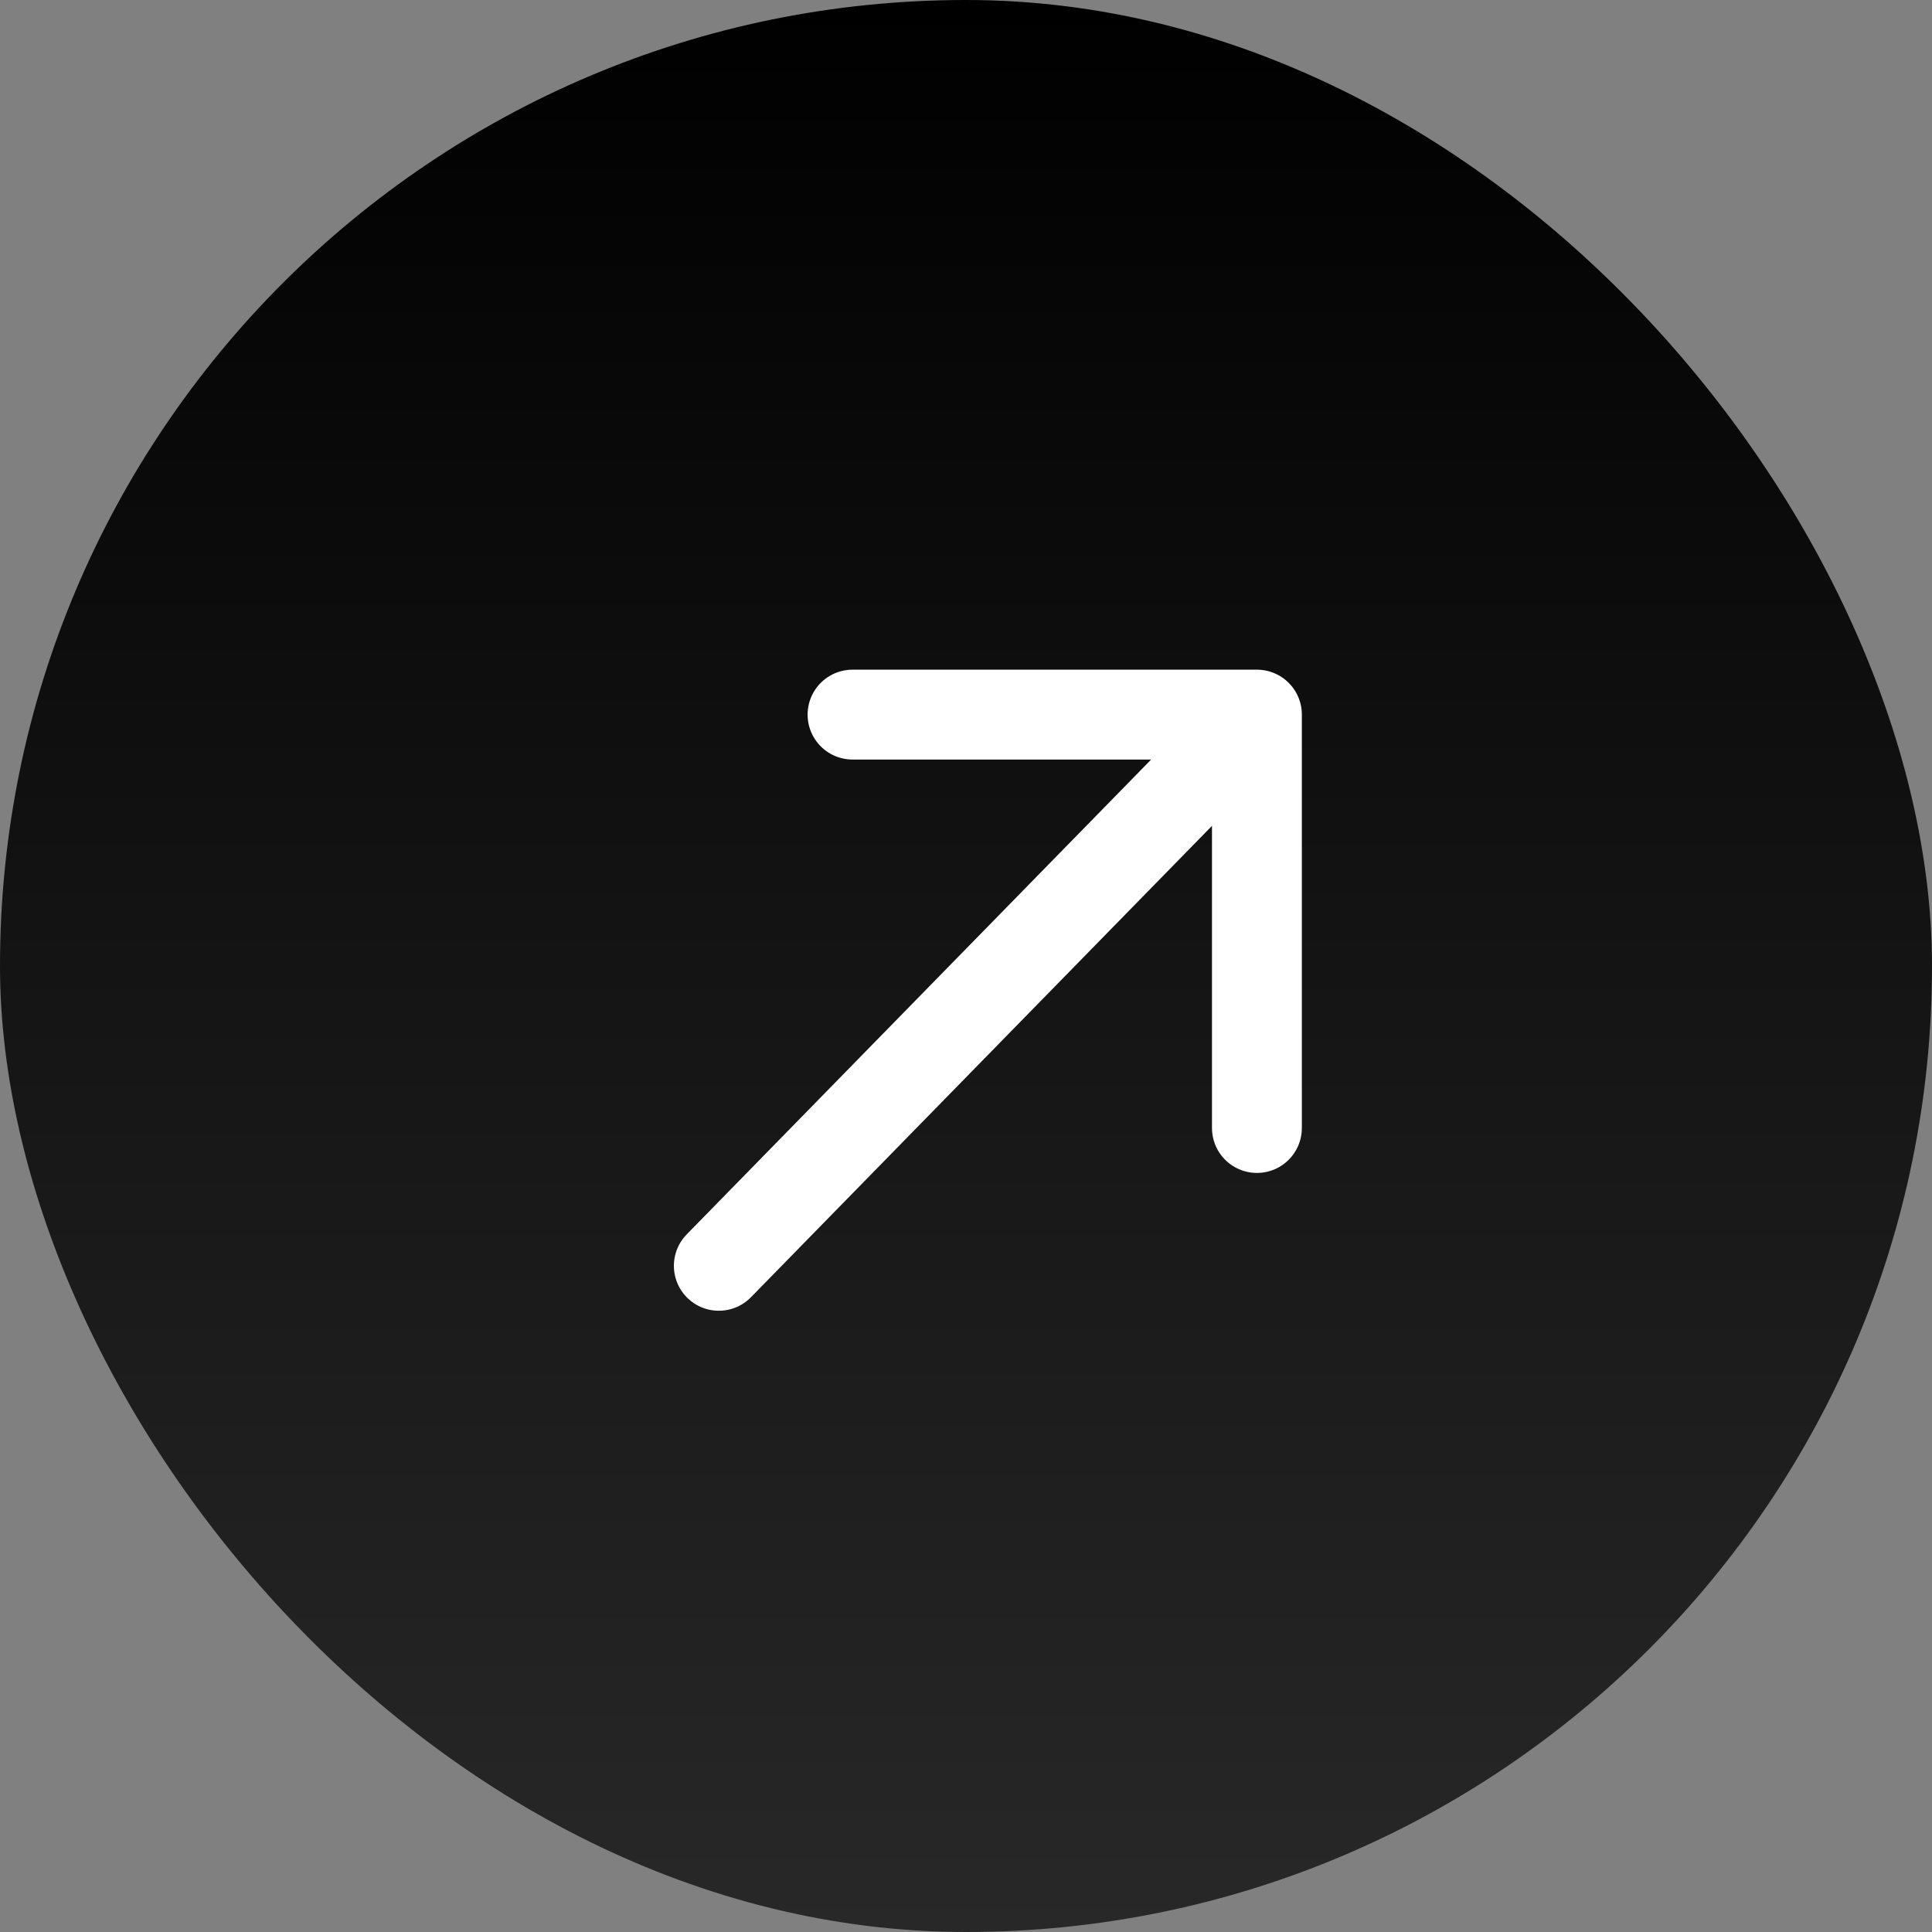
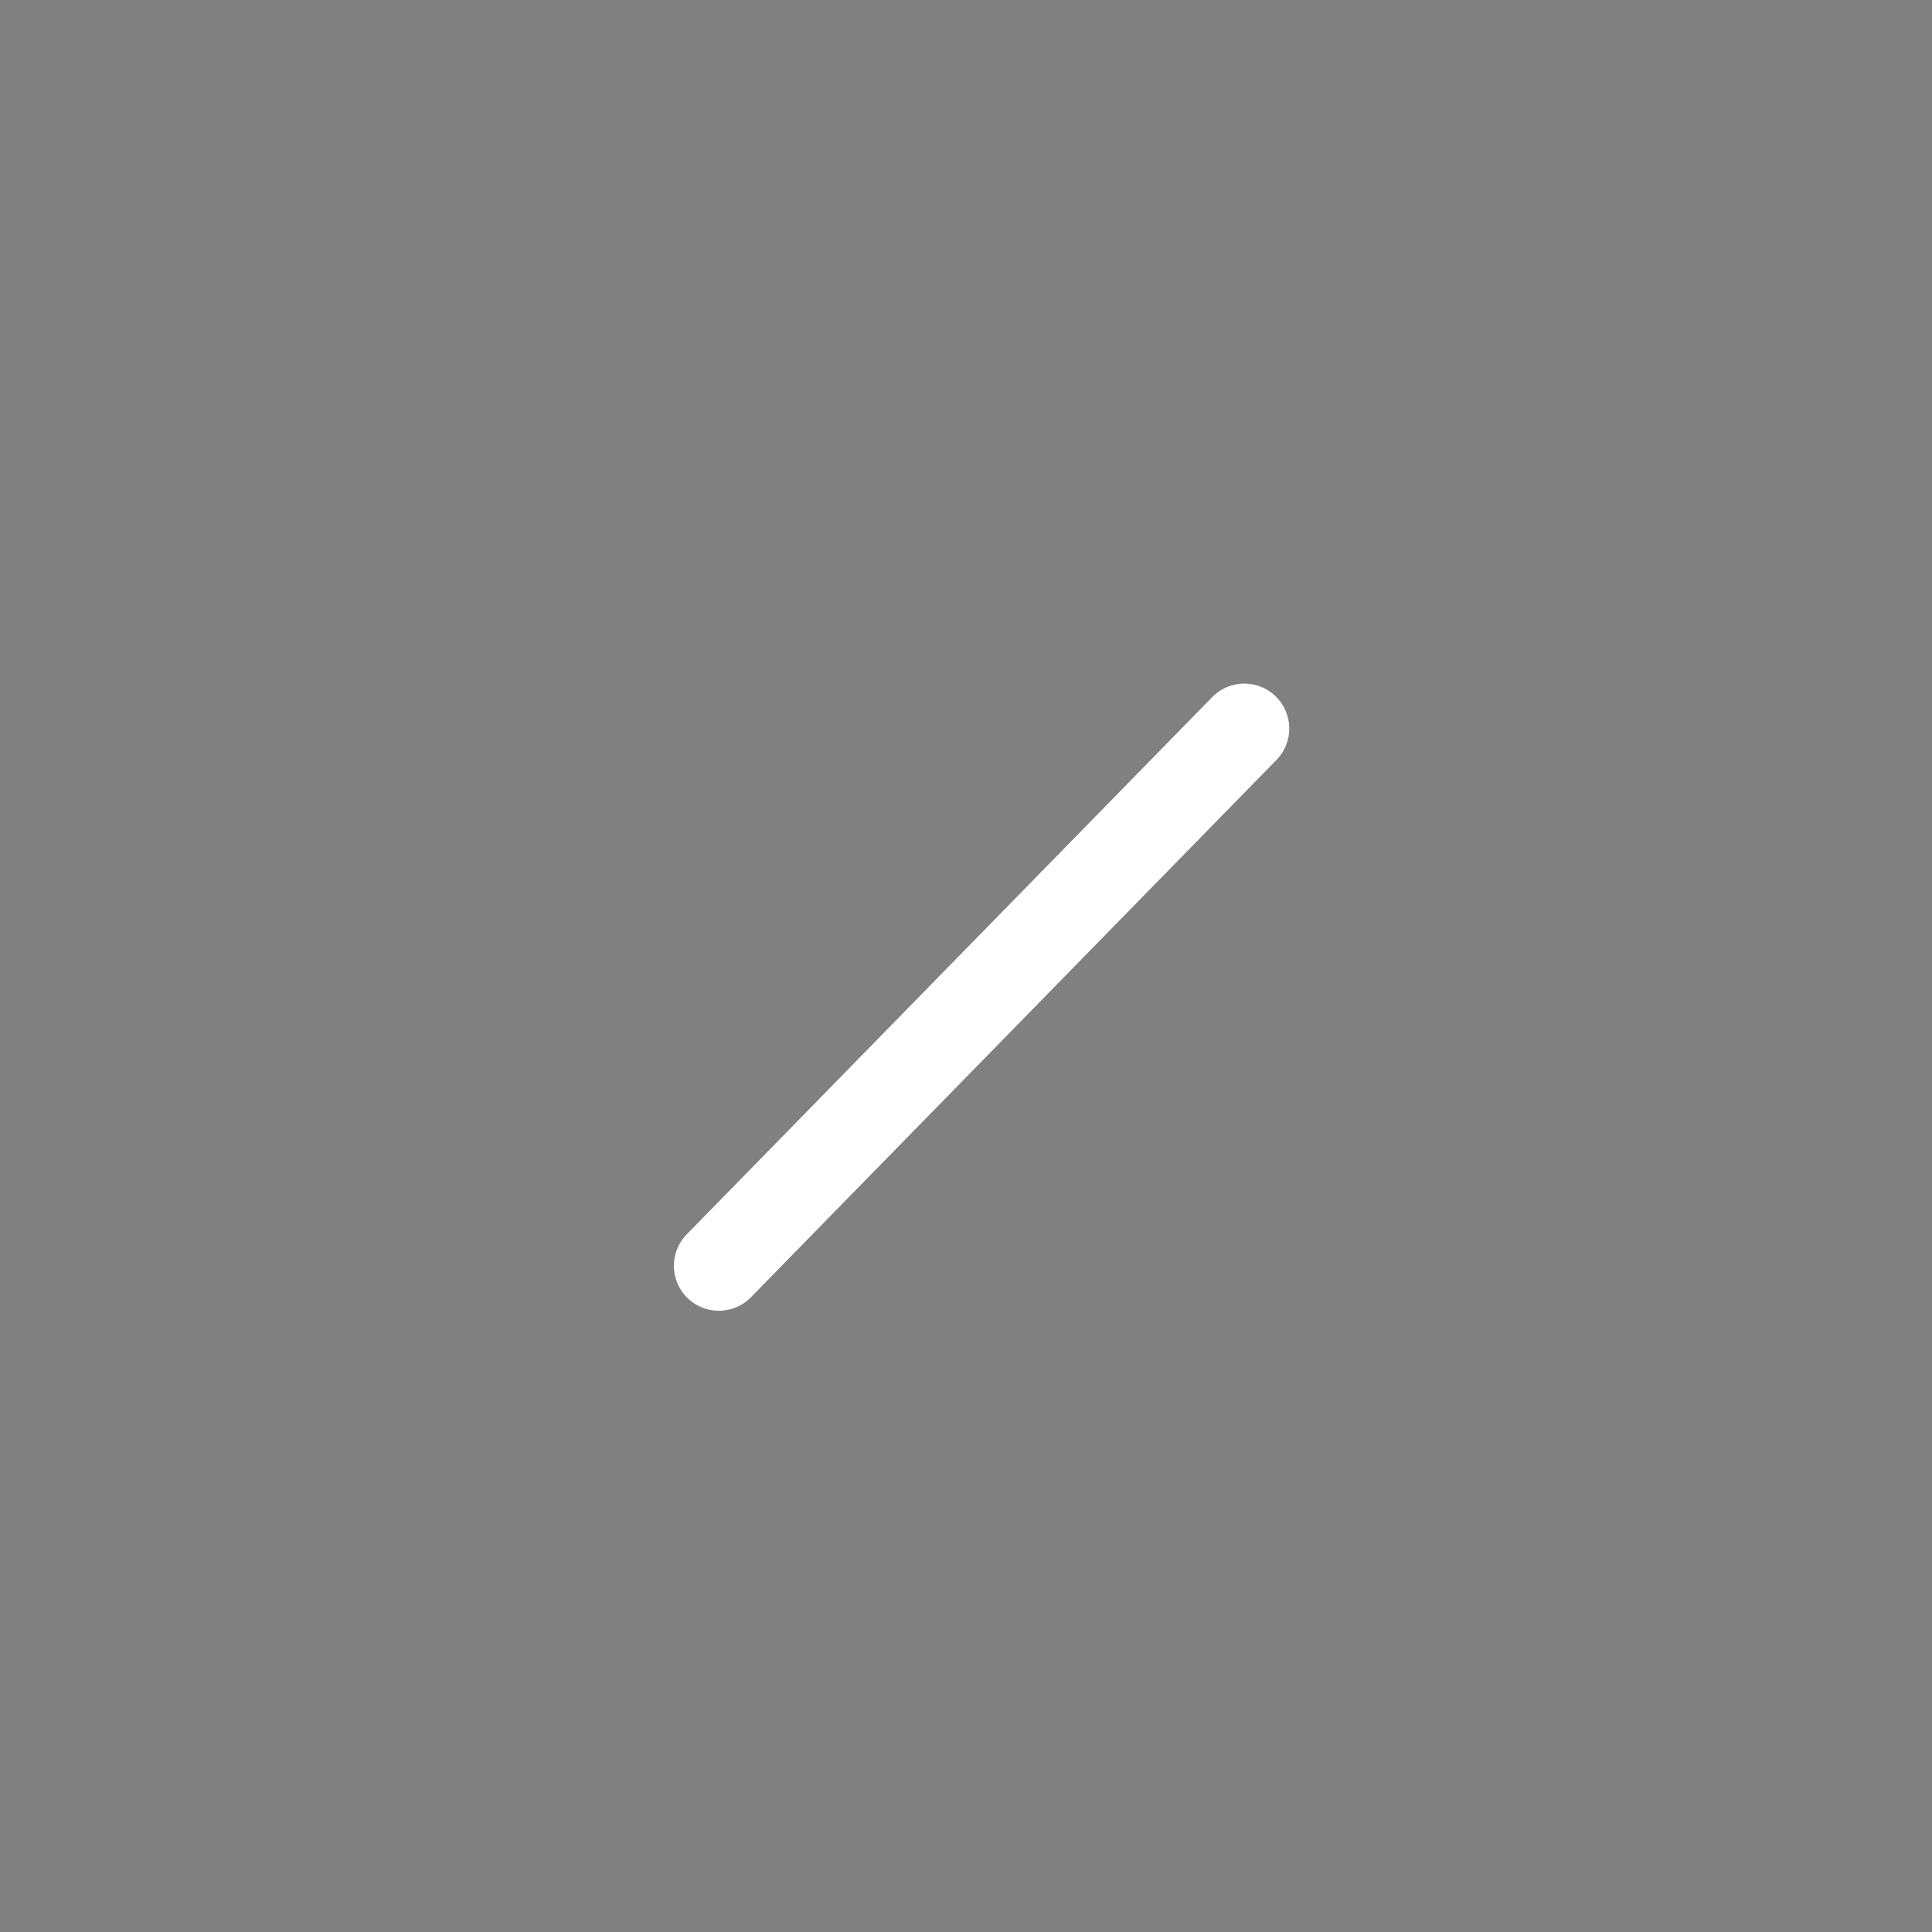
<svg xmlns="http://www.w3.org/2000/svg" width="33" height="33" viewBox="0 0 33 33" fill="none">
  <rect x="0" y="0" width="33" height="33" fill="#808080" stroke="none" />
-   <rect width="33" height="33" rx="16.5" fill="url(#paint0_linear_2848_1111)" />
  <path d="M12.278 21.621L21.254 12.444" stroke="white" stroke-width="1.535" stroke-linecap="round" stroke-linejoin="round" />
-   <path d="M14.562 12.206H21.469V19.267" stroke="white" stroke-width="1.535" stroke-linecap="round" stroke-linejoin="round" />
  <defs>
    <linearGradient id="paint0_linear_2848_1111" x1="16.5" y1="0" x2="16.5" y2="33" gradientUnits="userSpaceOnUse">
      <stop />
      <stop offset="1" stop-color="#282828" />
    </linearGradient>
  </defs>
</svg>